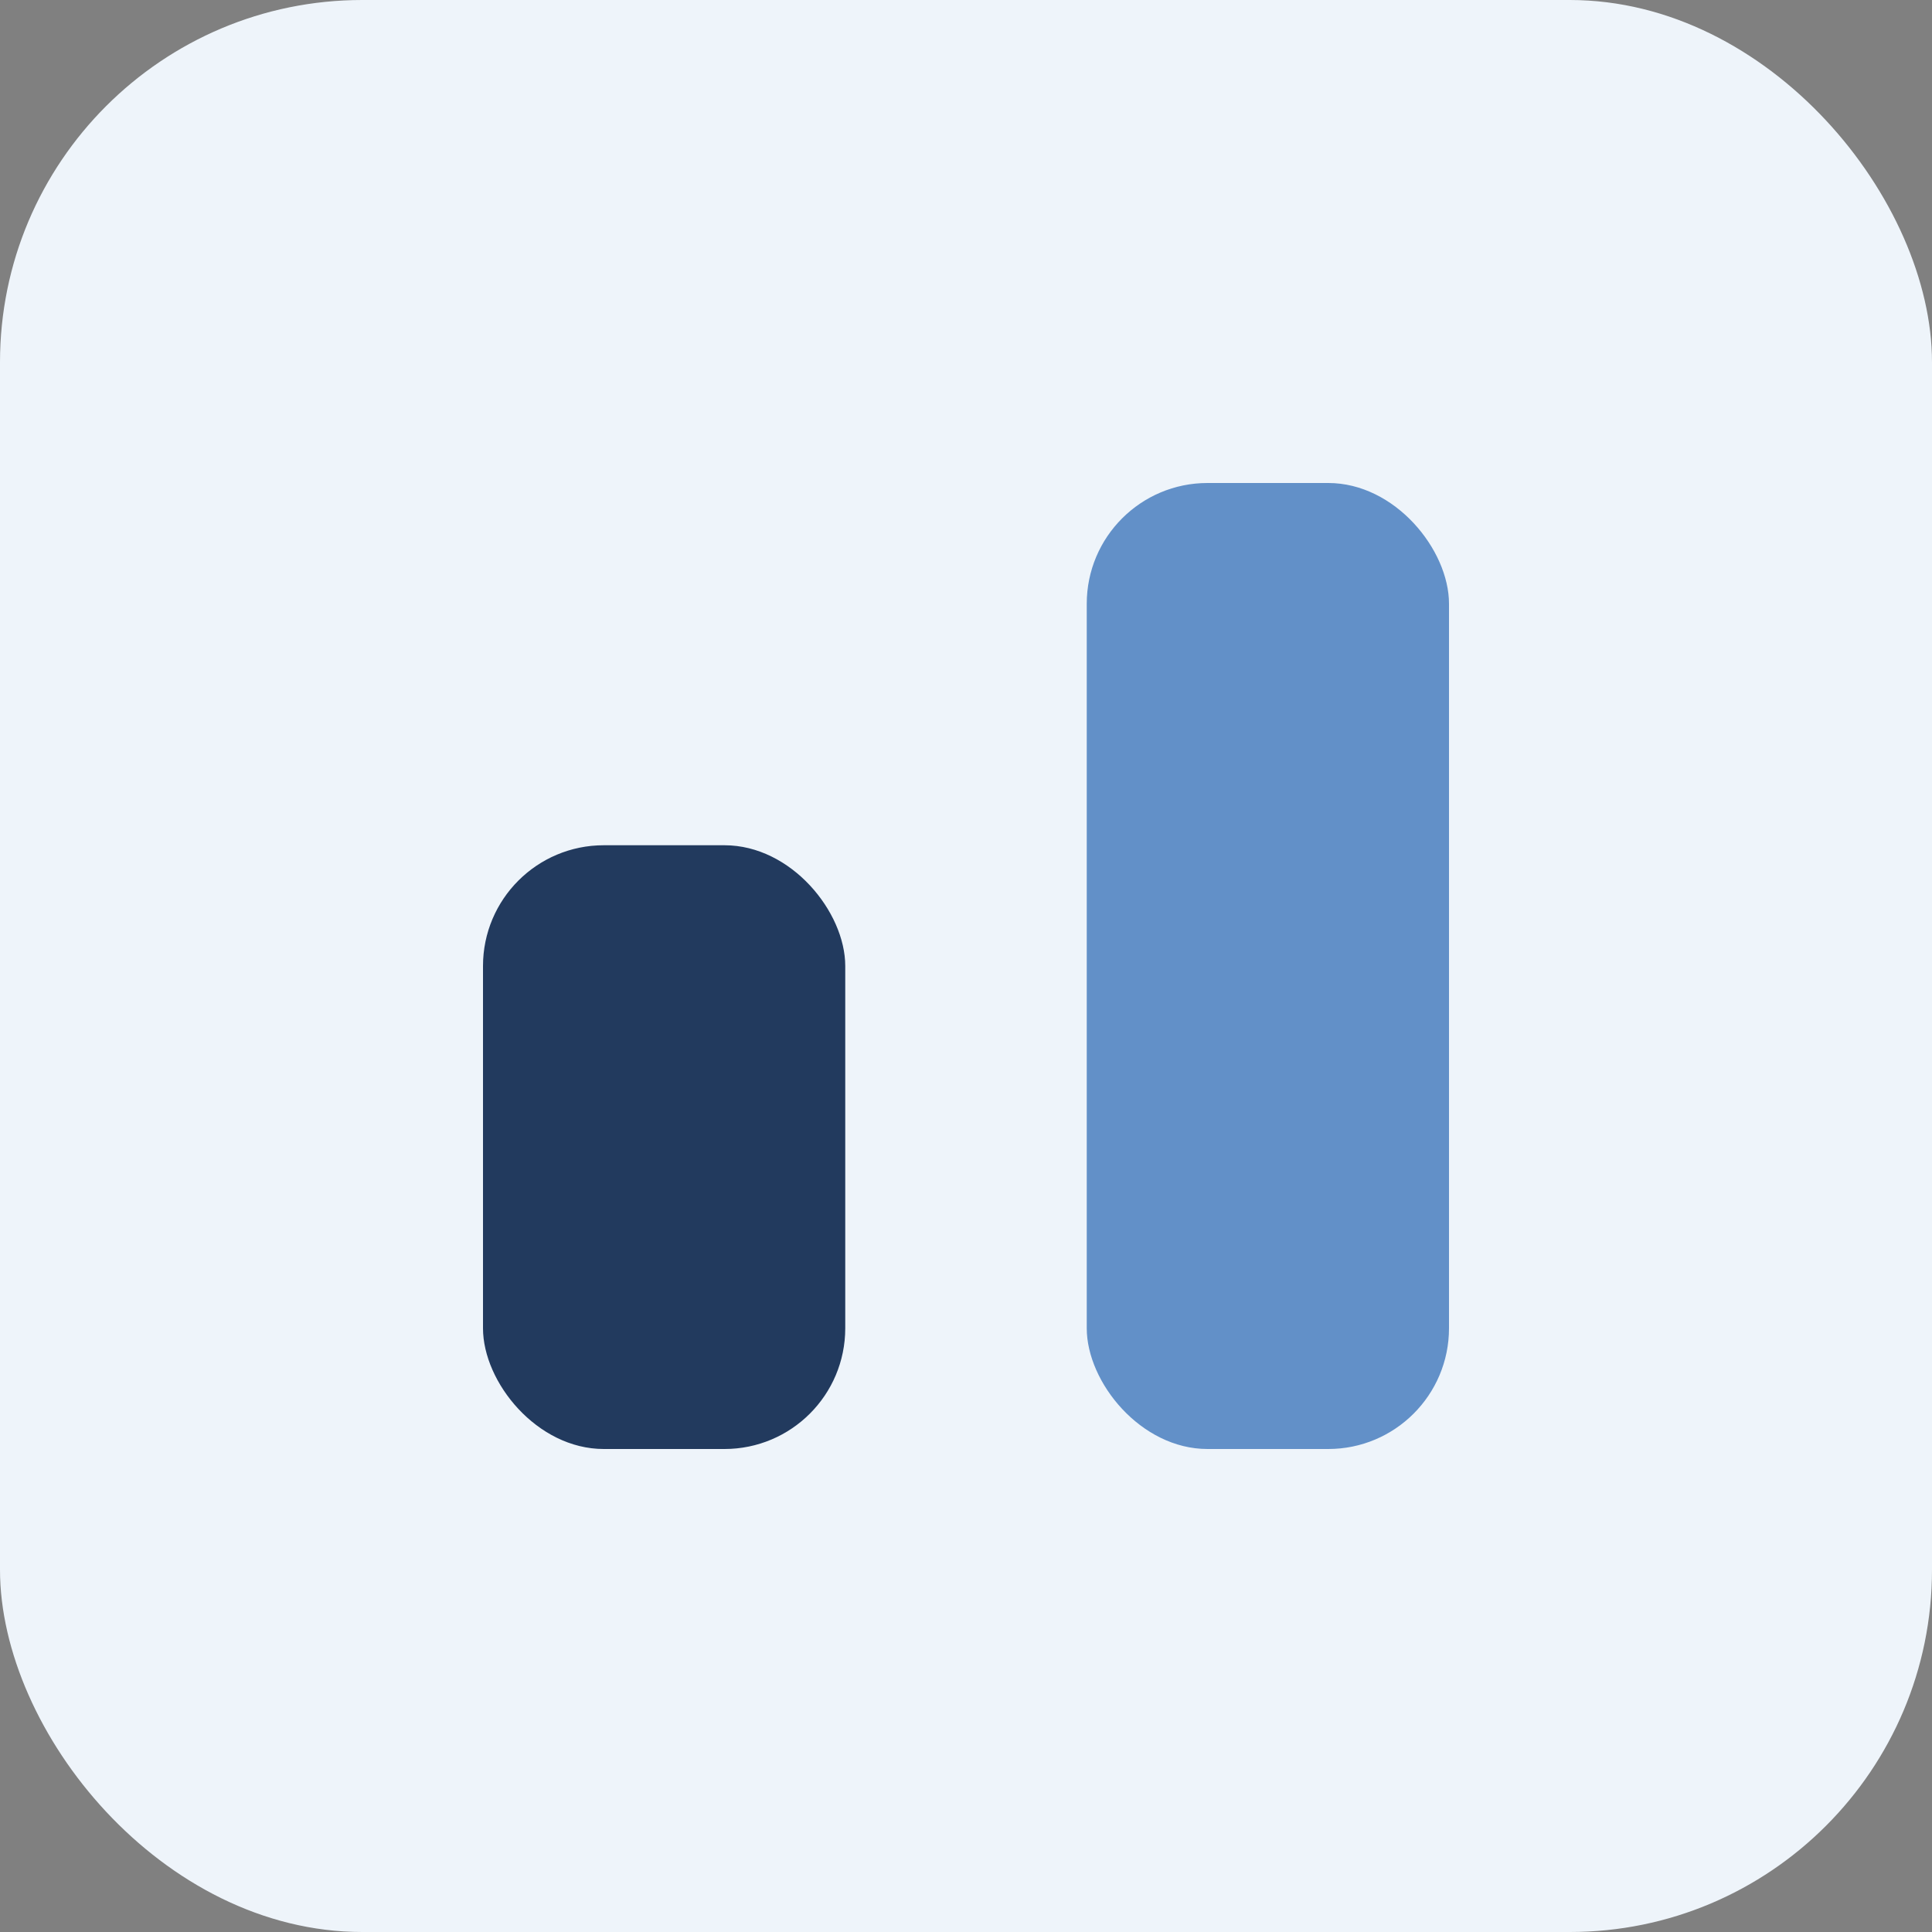
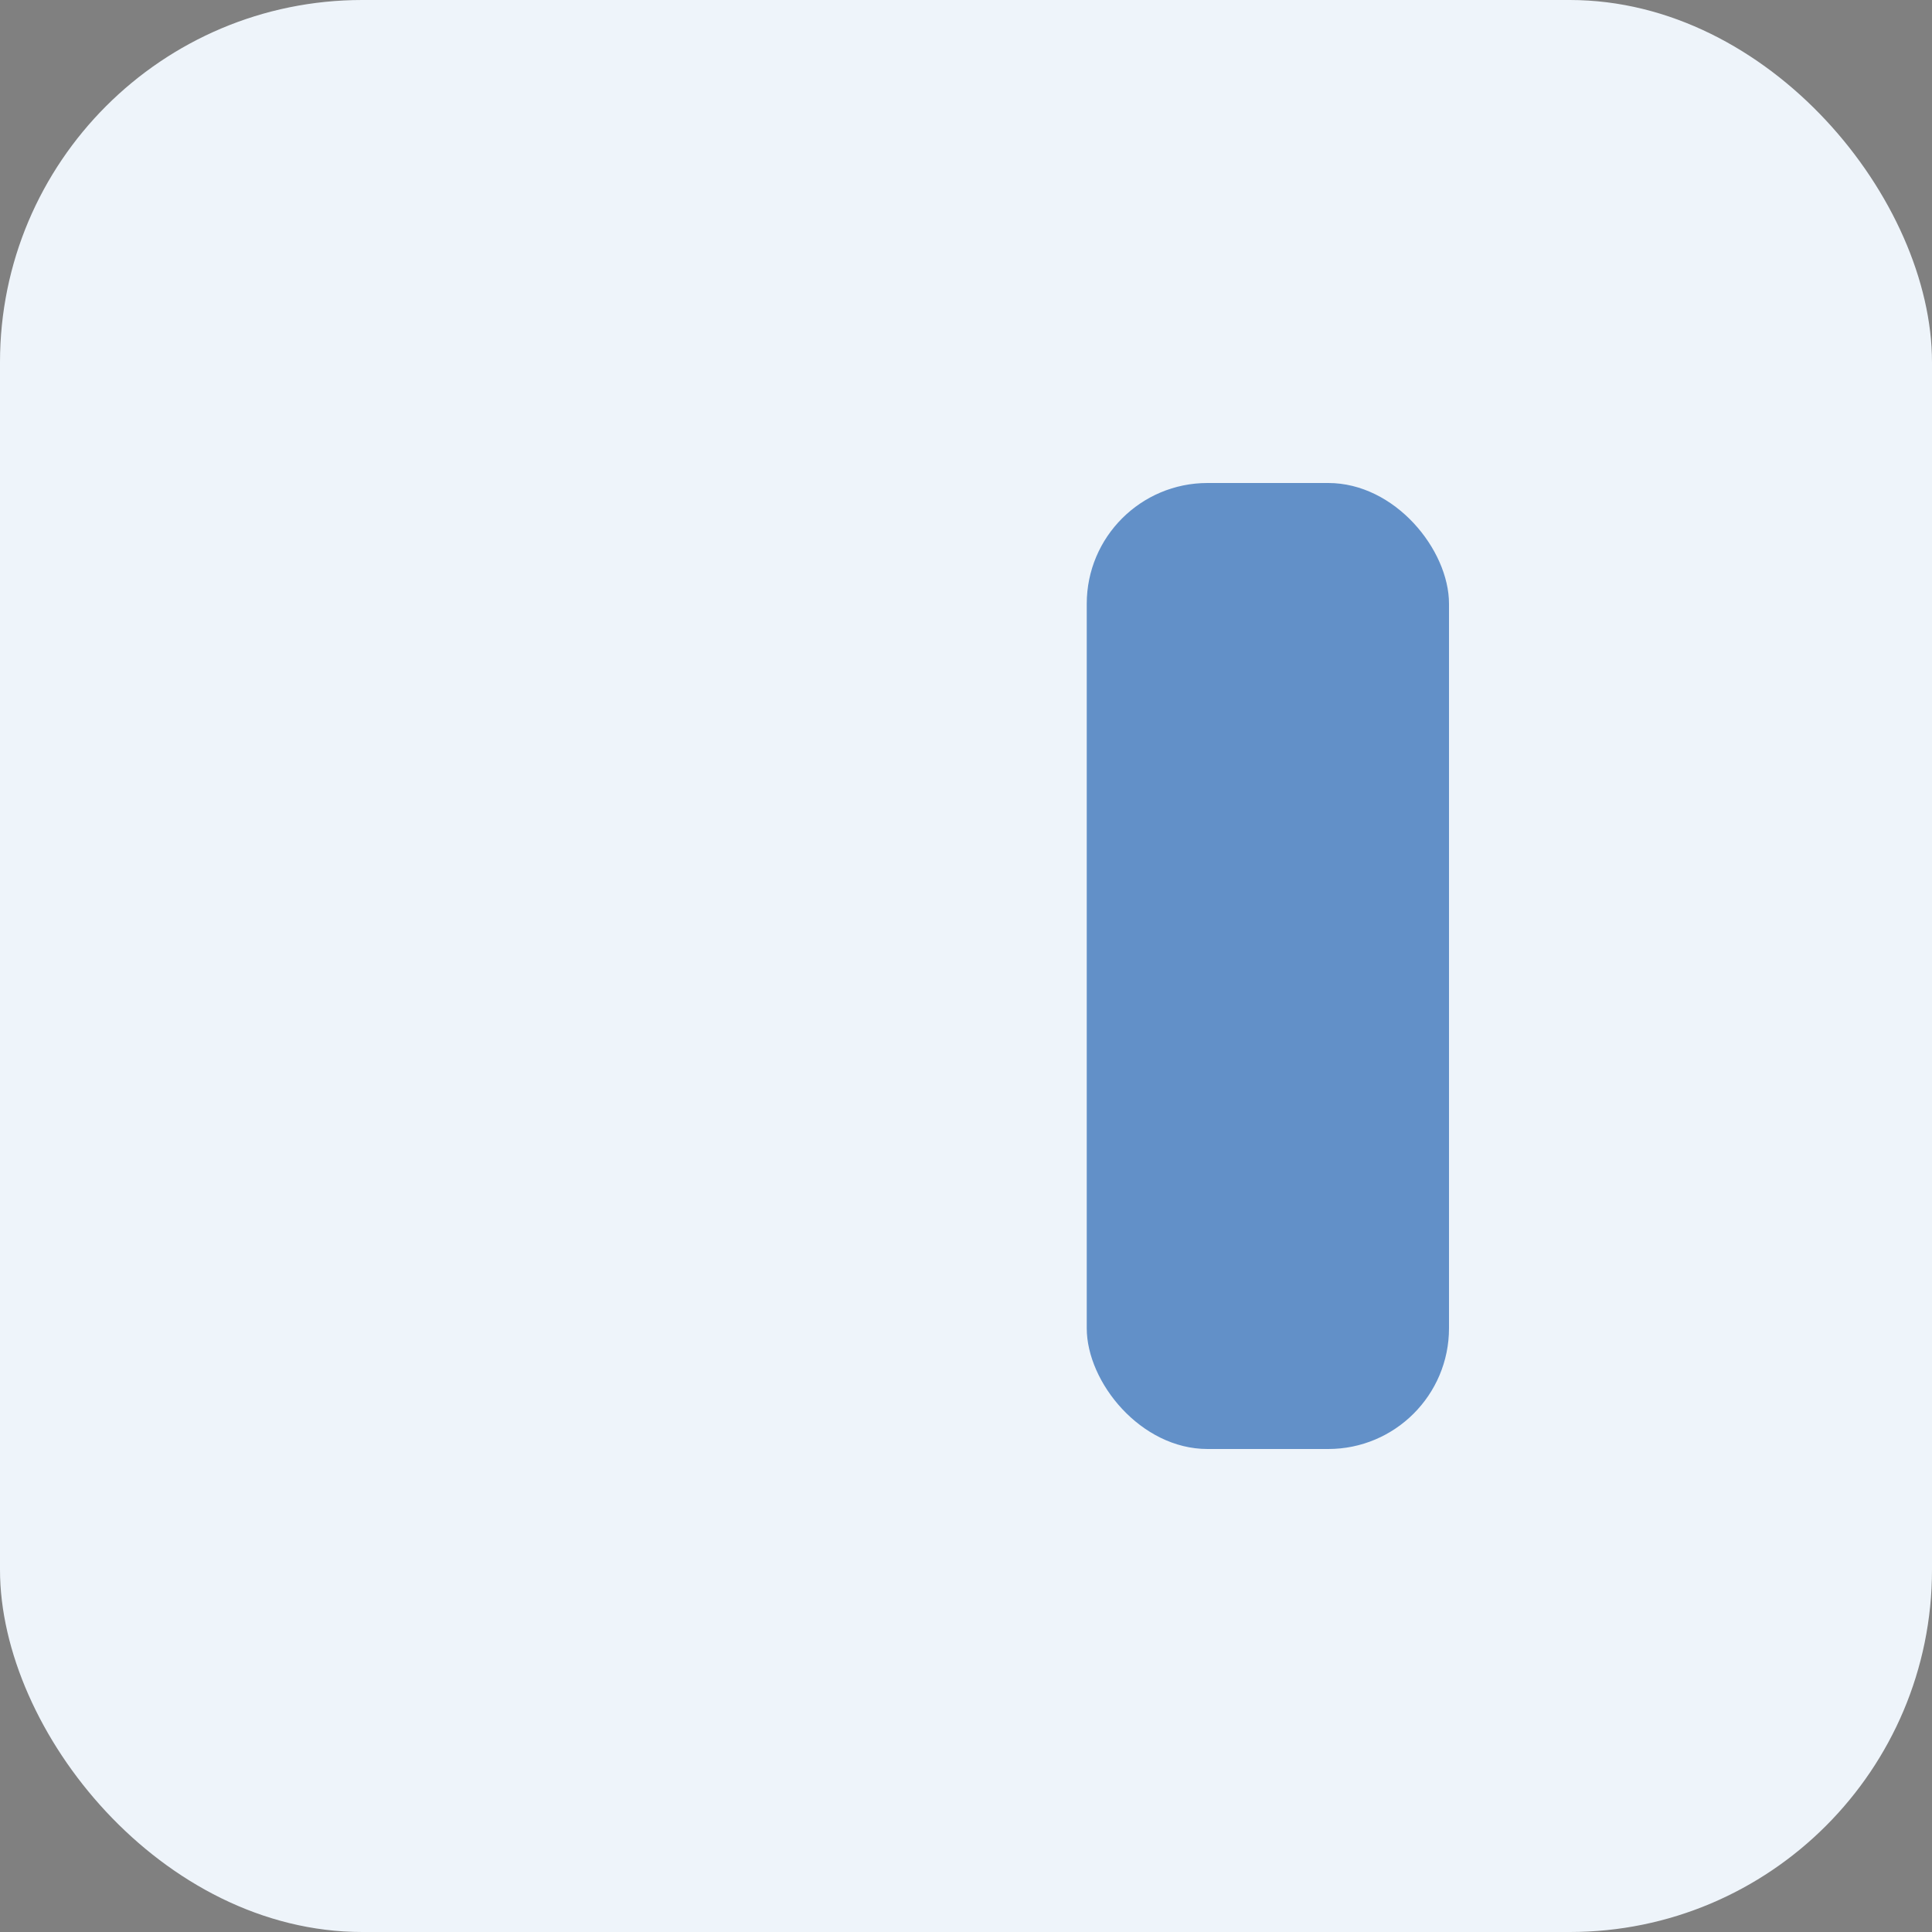
<svg xmlns="http://www.w3.org/2000/svg" width="32" height="32" viewBox="0 0 32 32">
  <rect x="0" y="0" width="32" height="32" fill="#808080" stroke="none" />
  <rect width="32" height="32" rx="6" fill="#EEF4FA" />
-   <rect x="8" y="14" width="6" height="10" rx="2" fill="#223A5E" />
  <rect x="18" y="8" width="6" height="16" rx="2" fill="#6290C8" />
</svg>